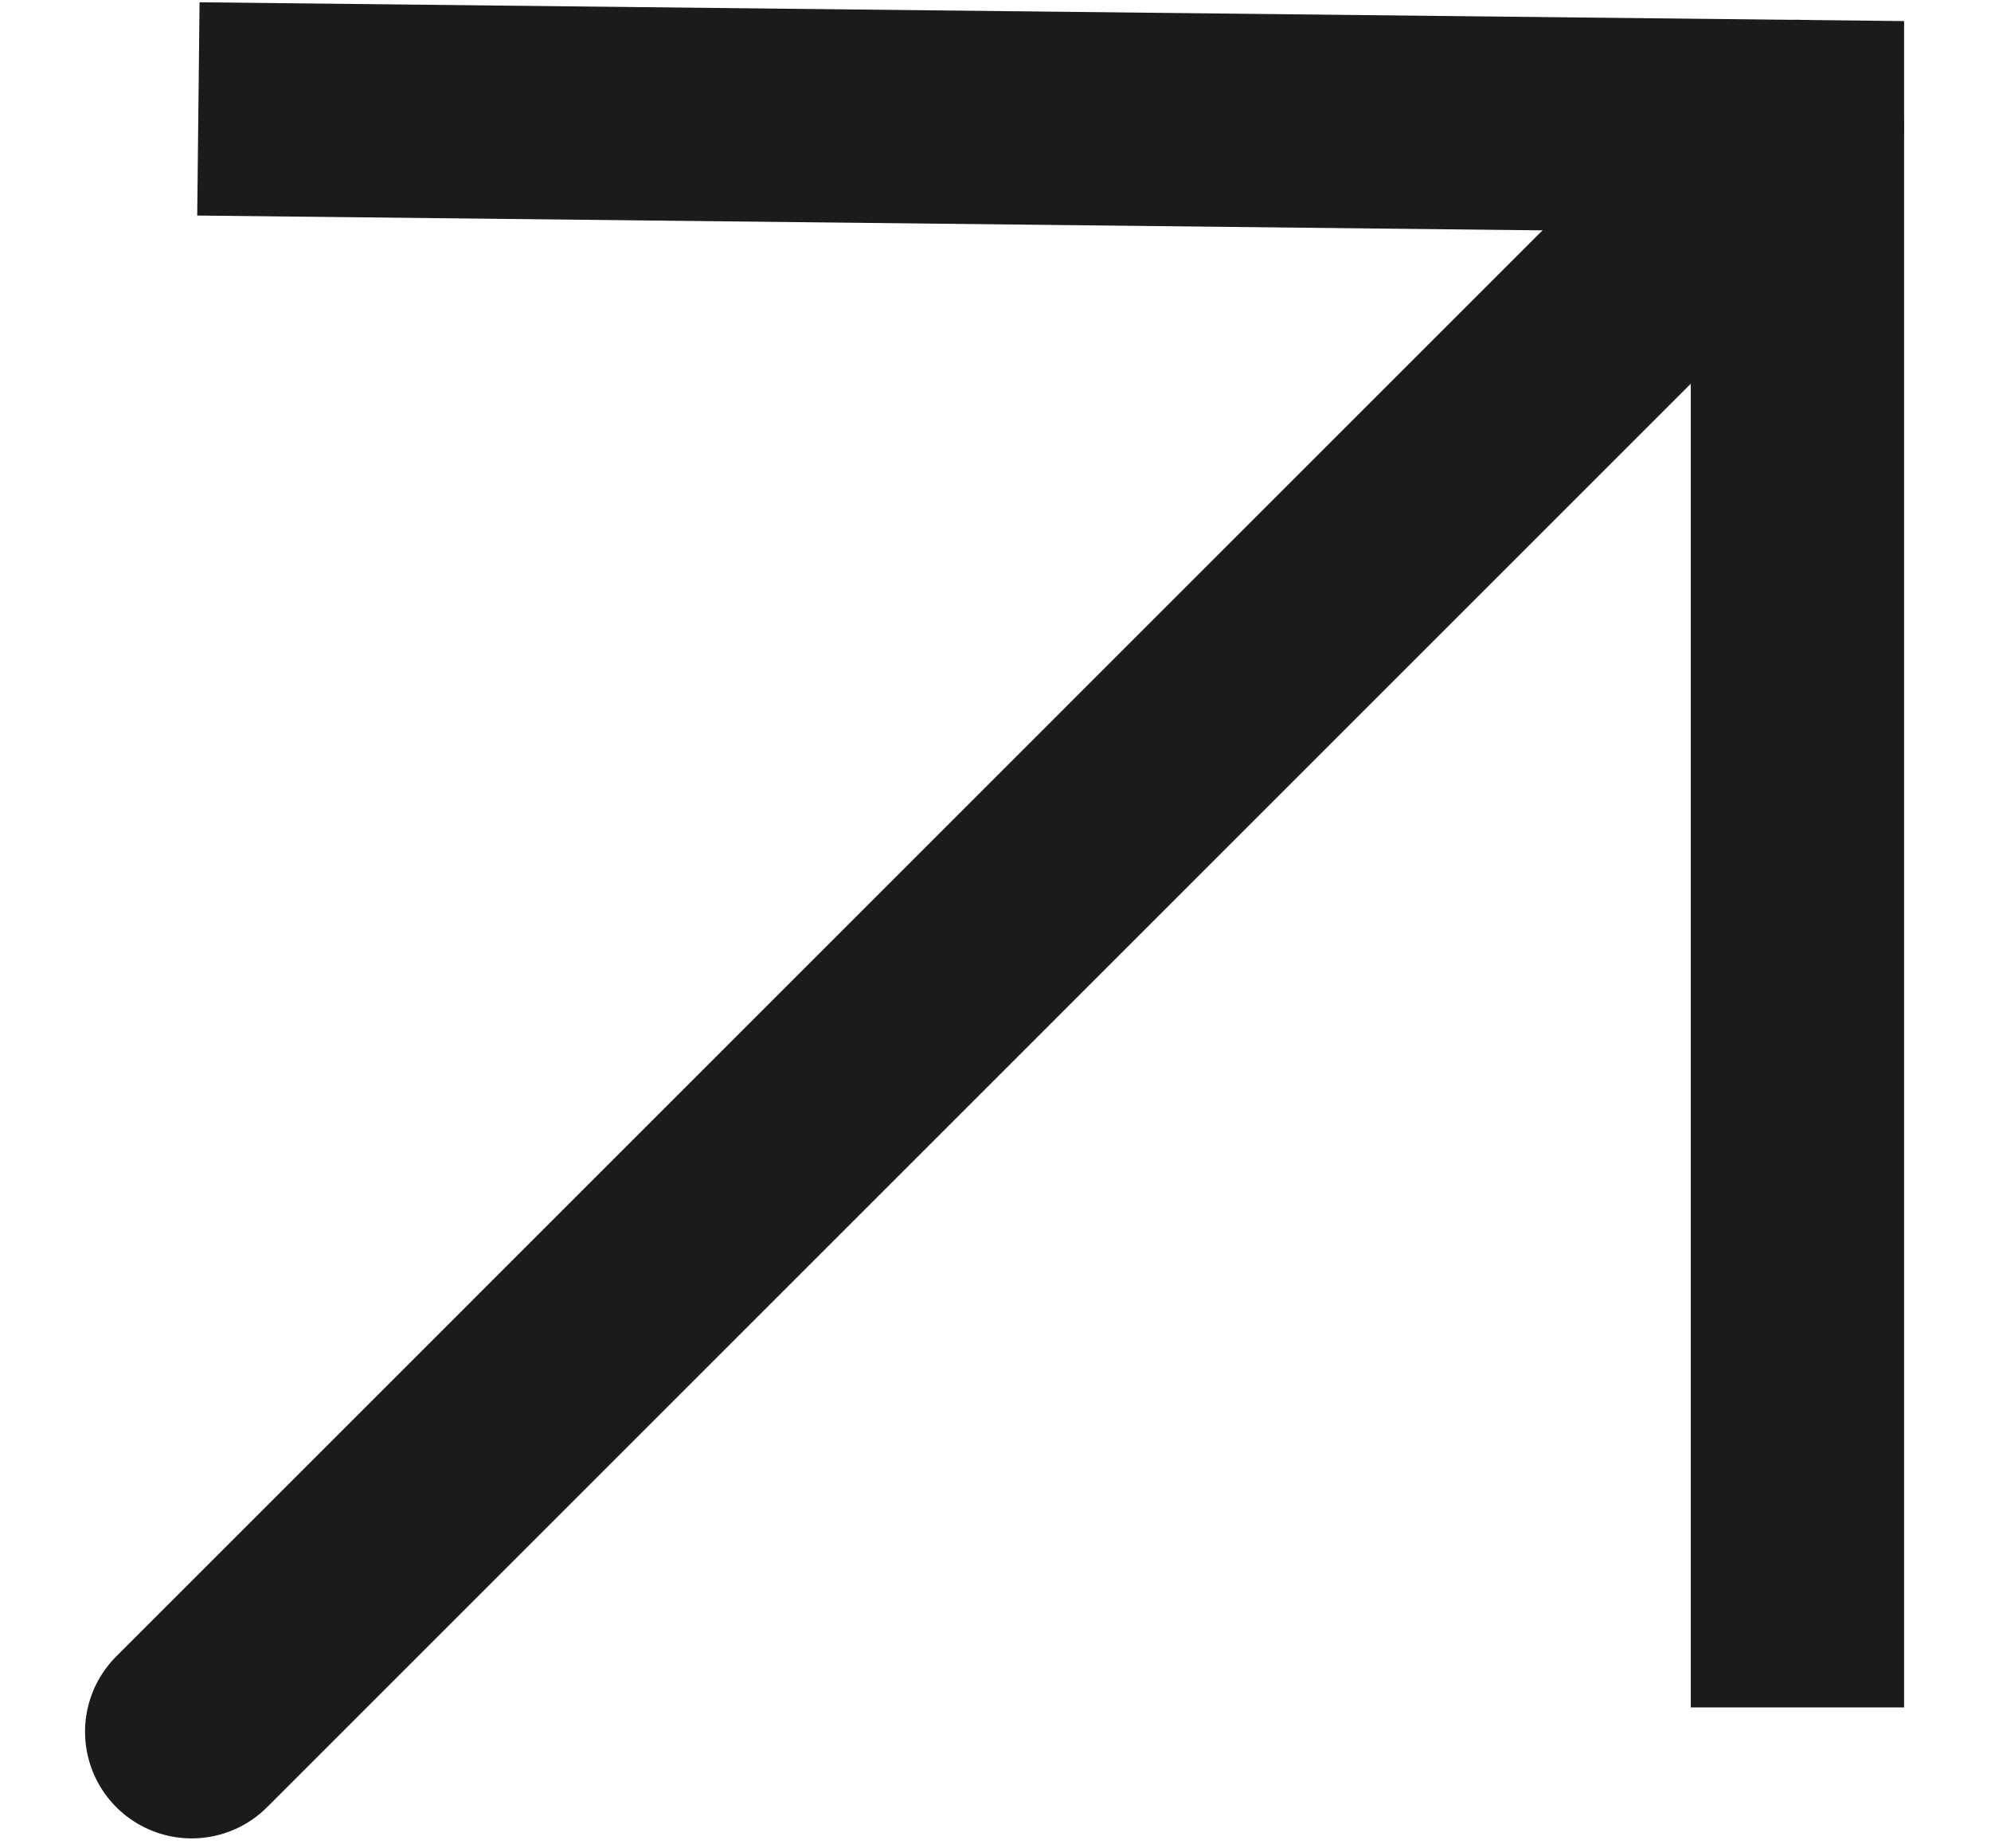
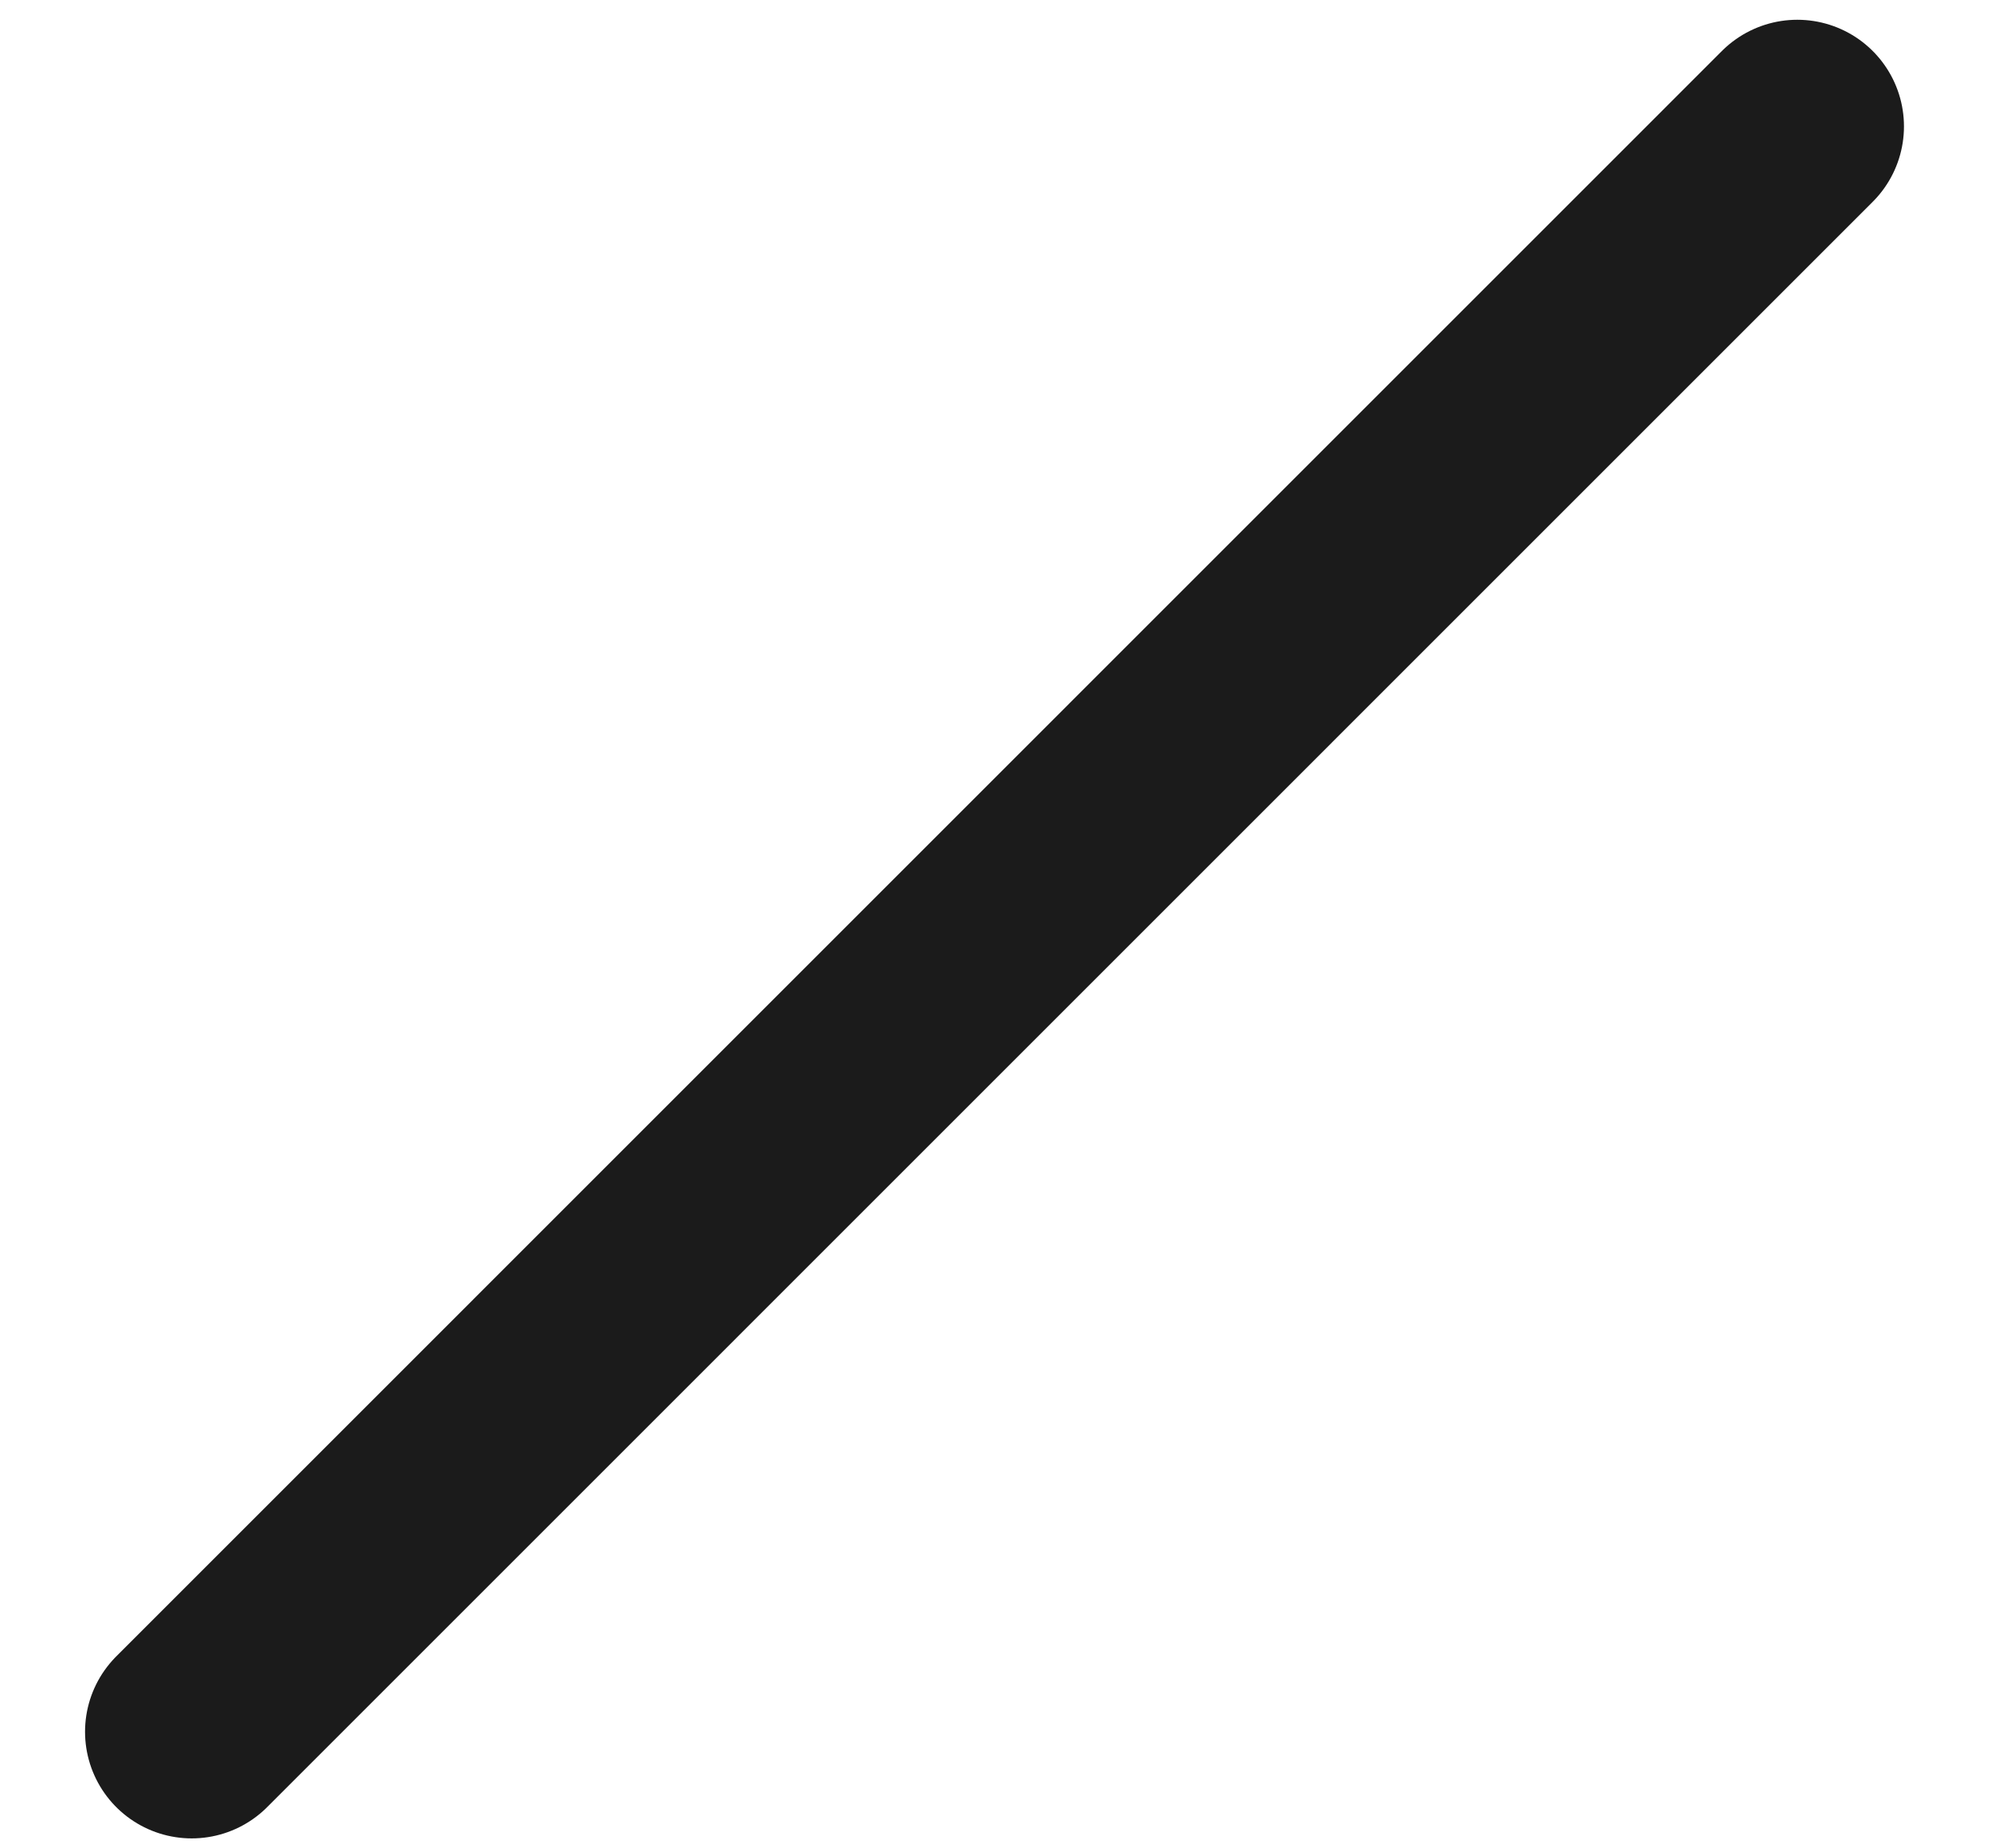
<svg xmlns="http://www.w3.org/2000/svg" width="14" height="13" viewBox="0 0 14 13" fill="none">
-   <path d="M1.395 0.766L12.639 0.89V12.009" stroke="#1B1B1B" stroke-width="1.5" />
  <path d="M12.638 0.889L1.348 12.18" stroke="#1B1B1B" stroke-width="1.5" stroke-linecap="round" />
</svg>